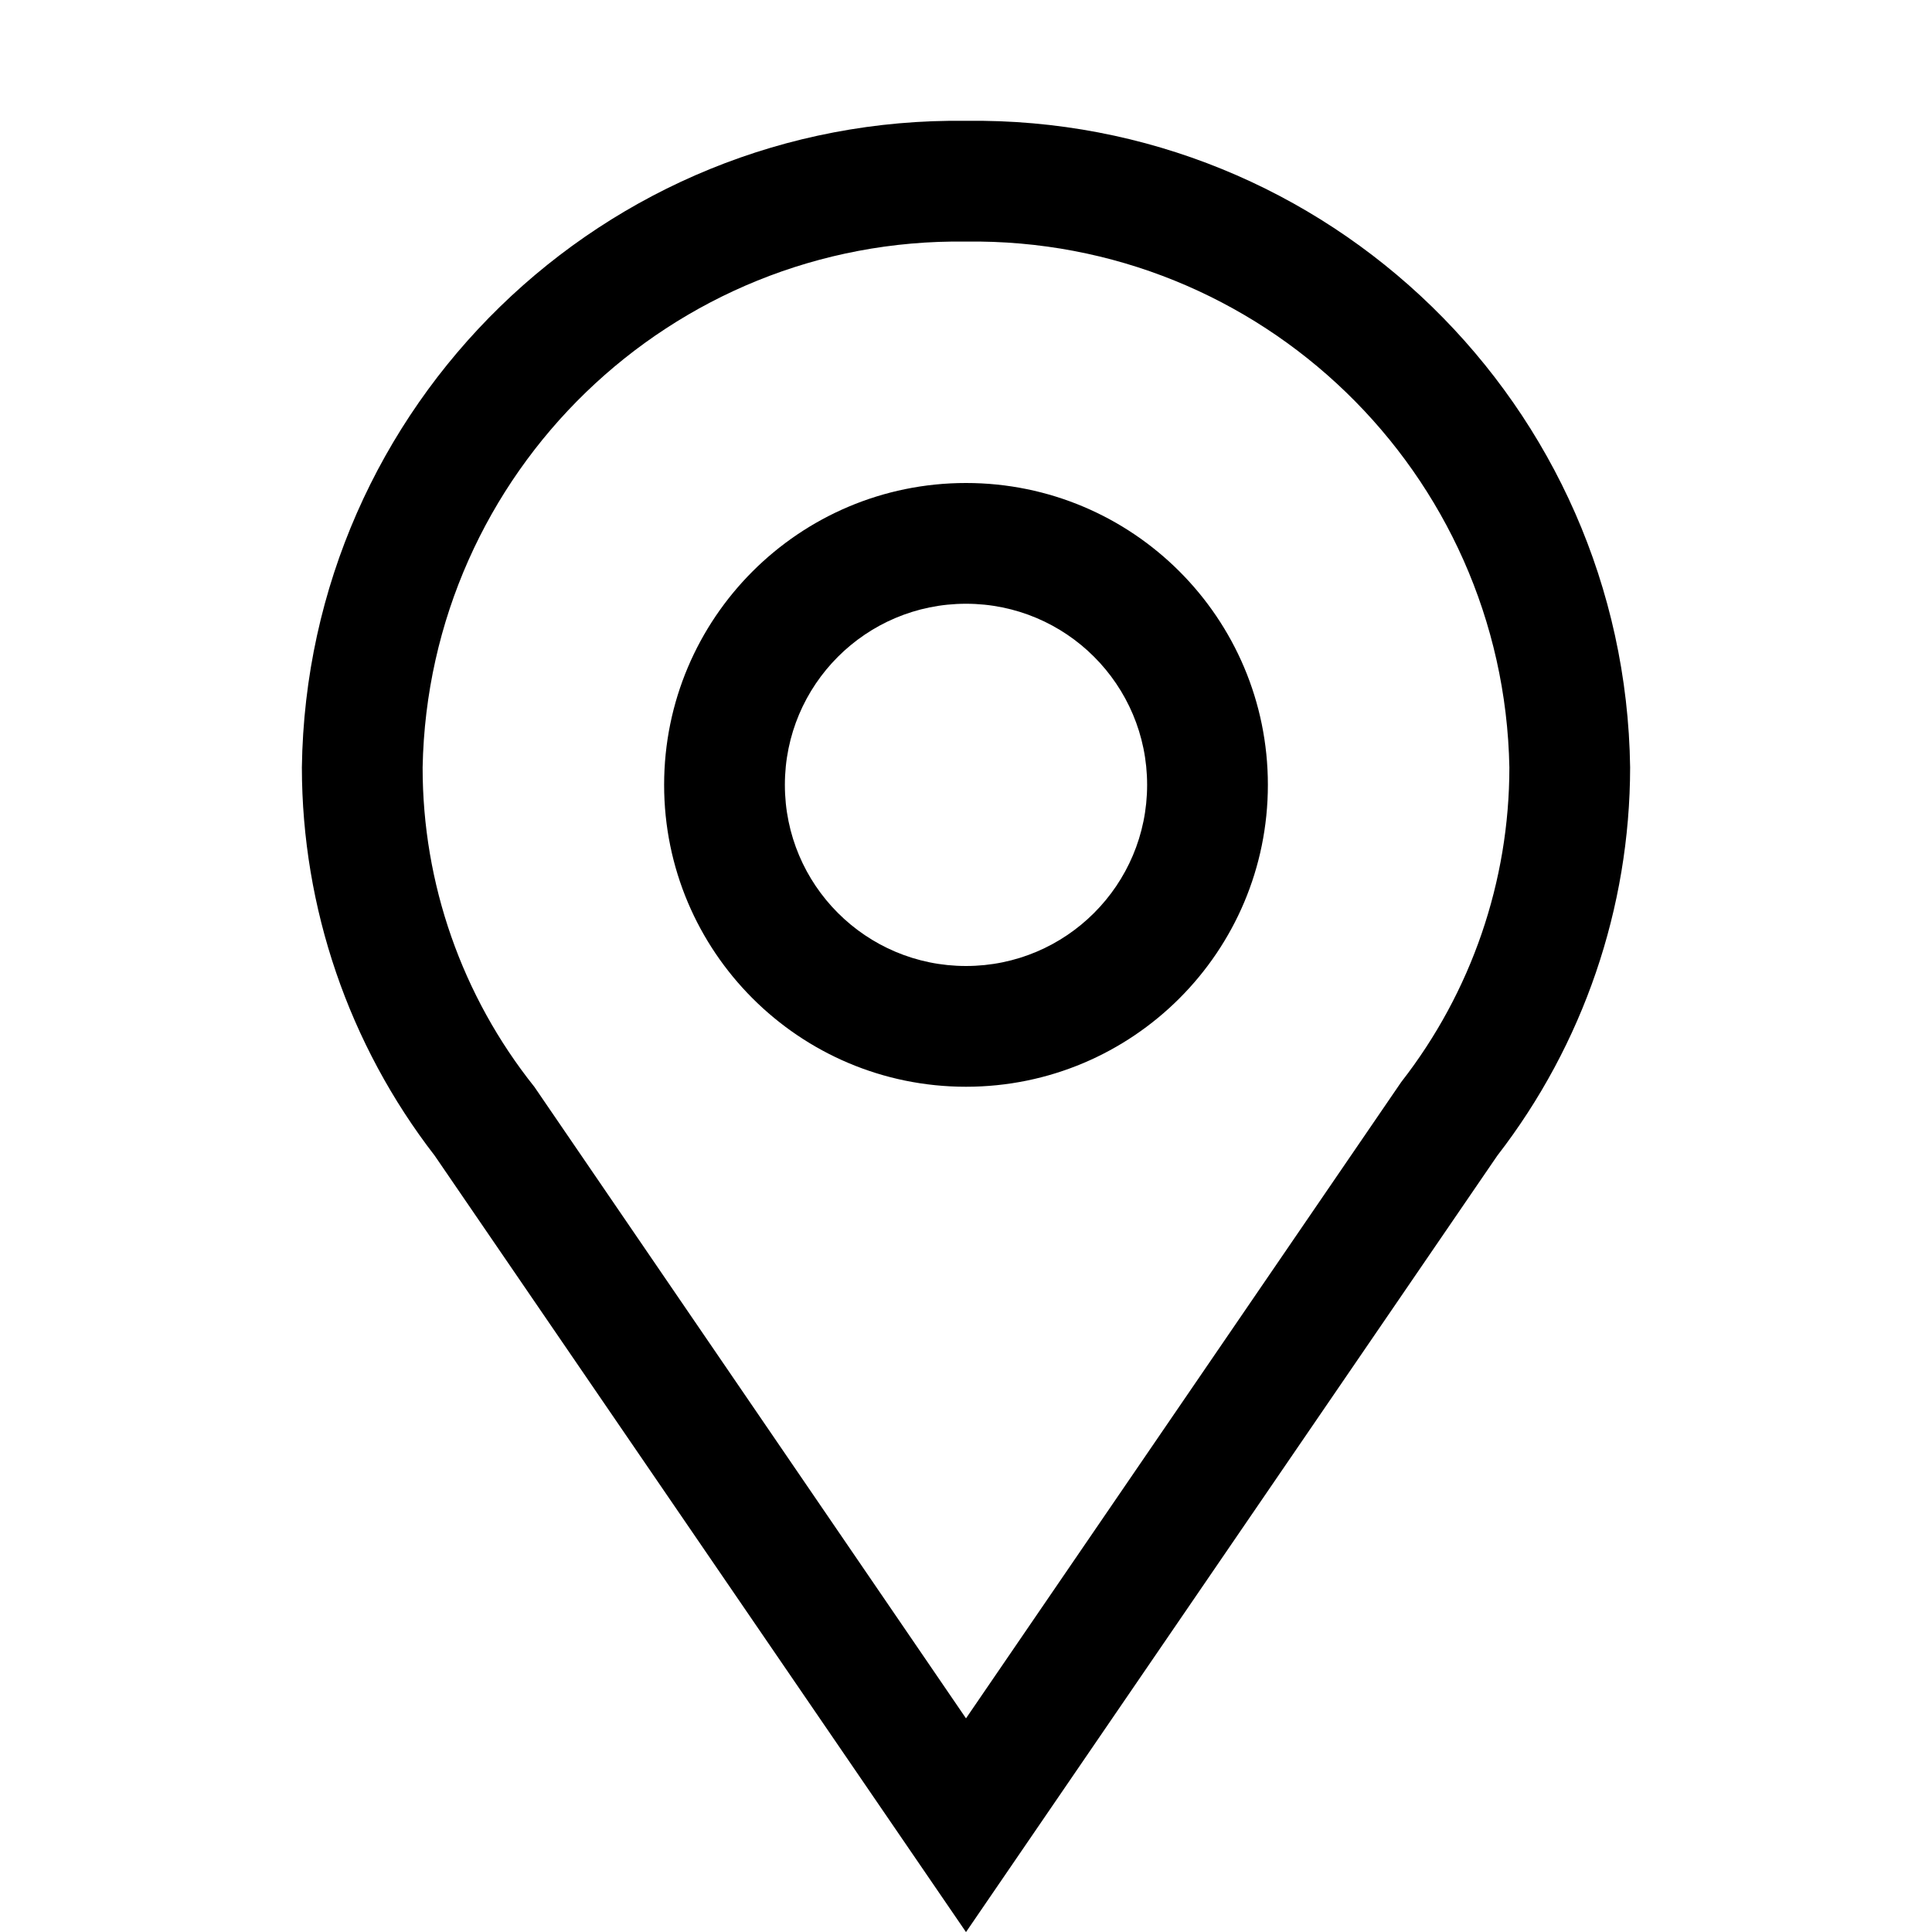
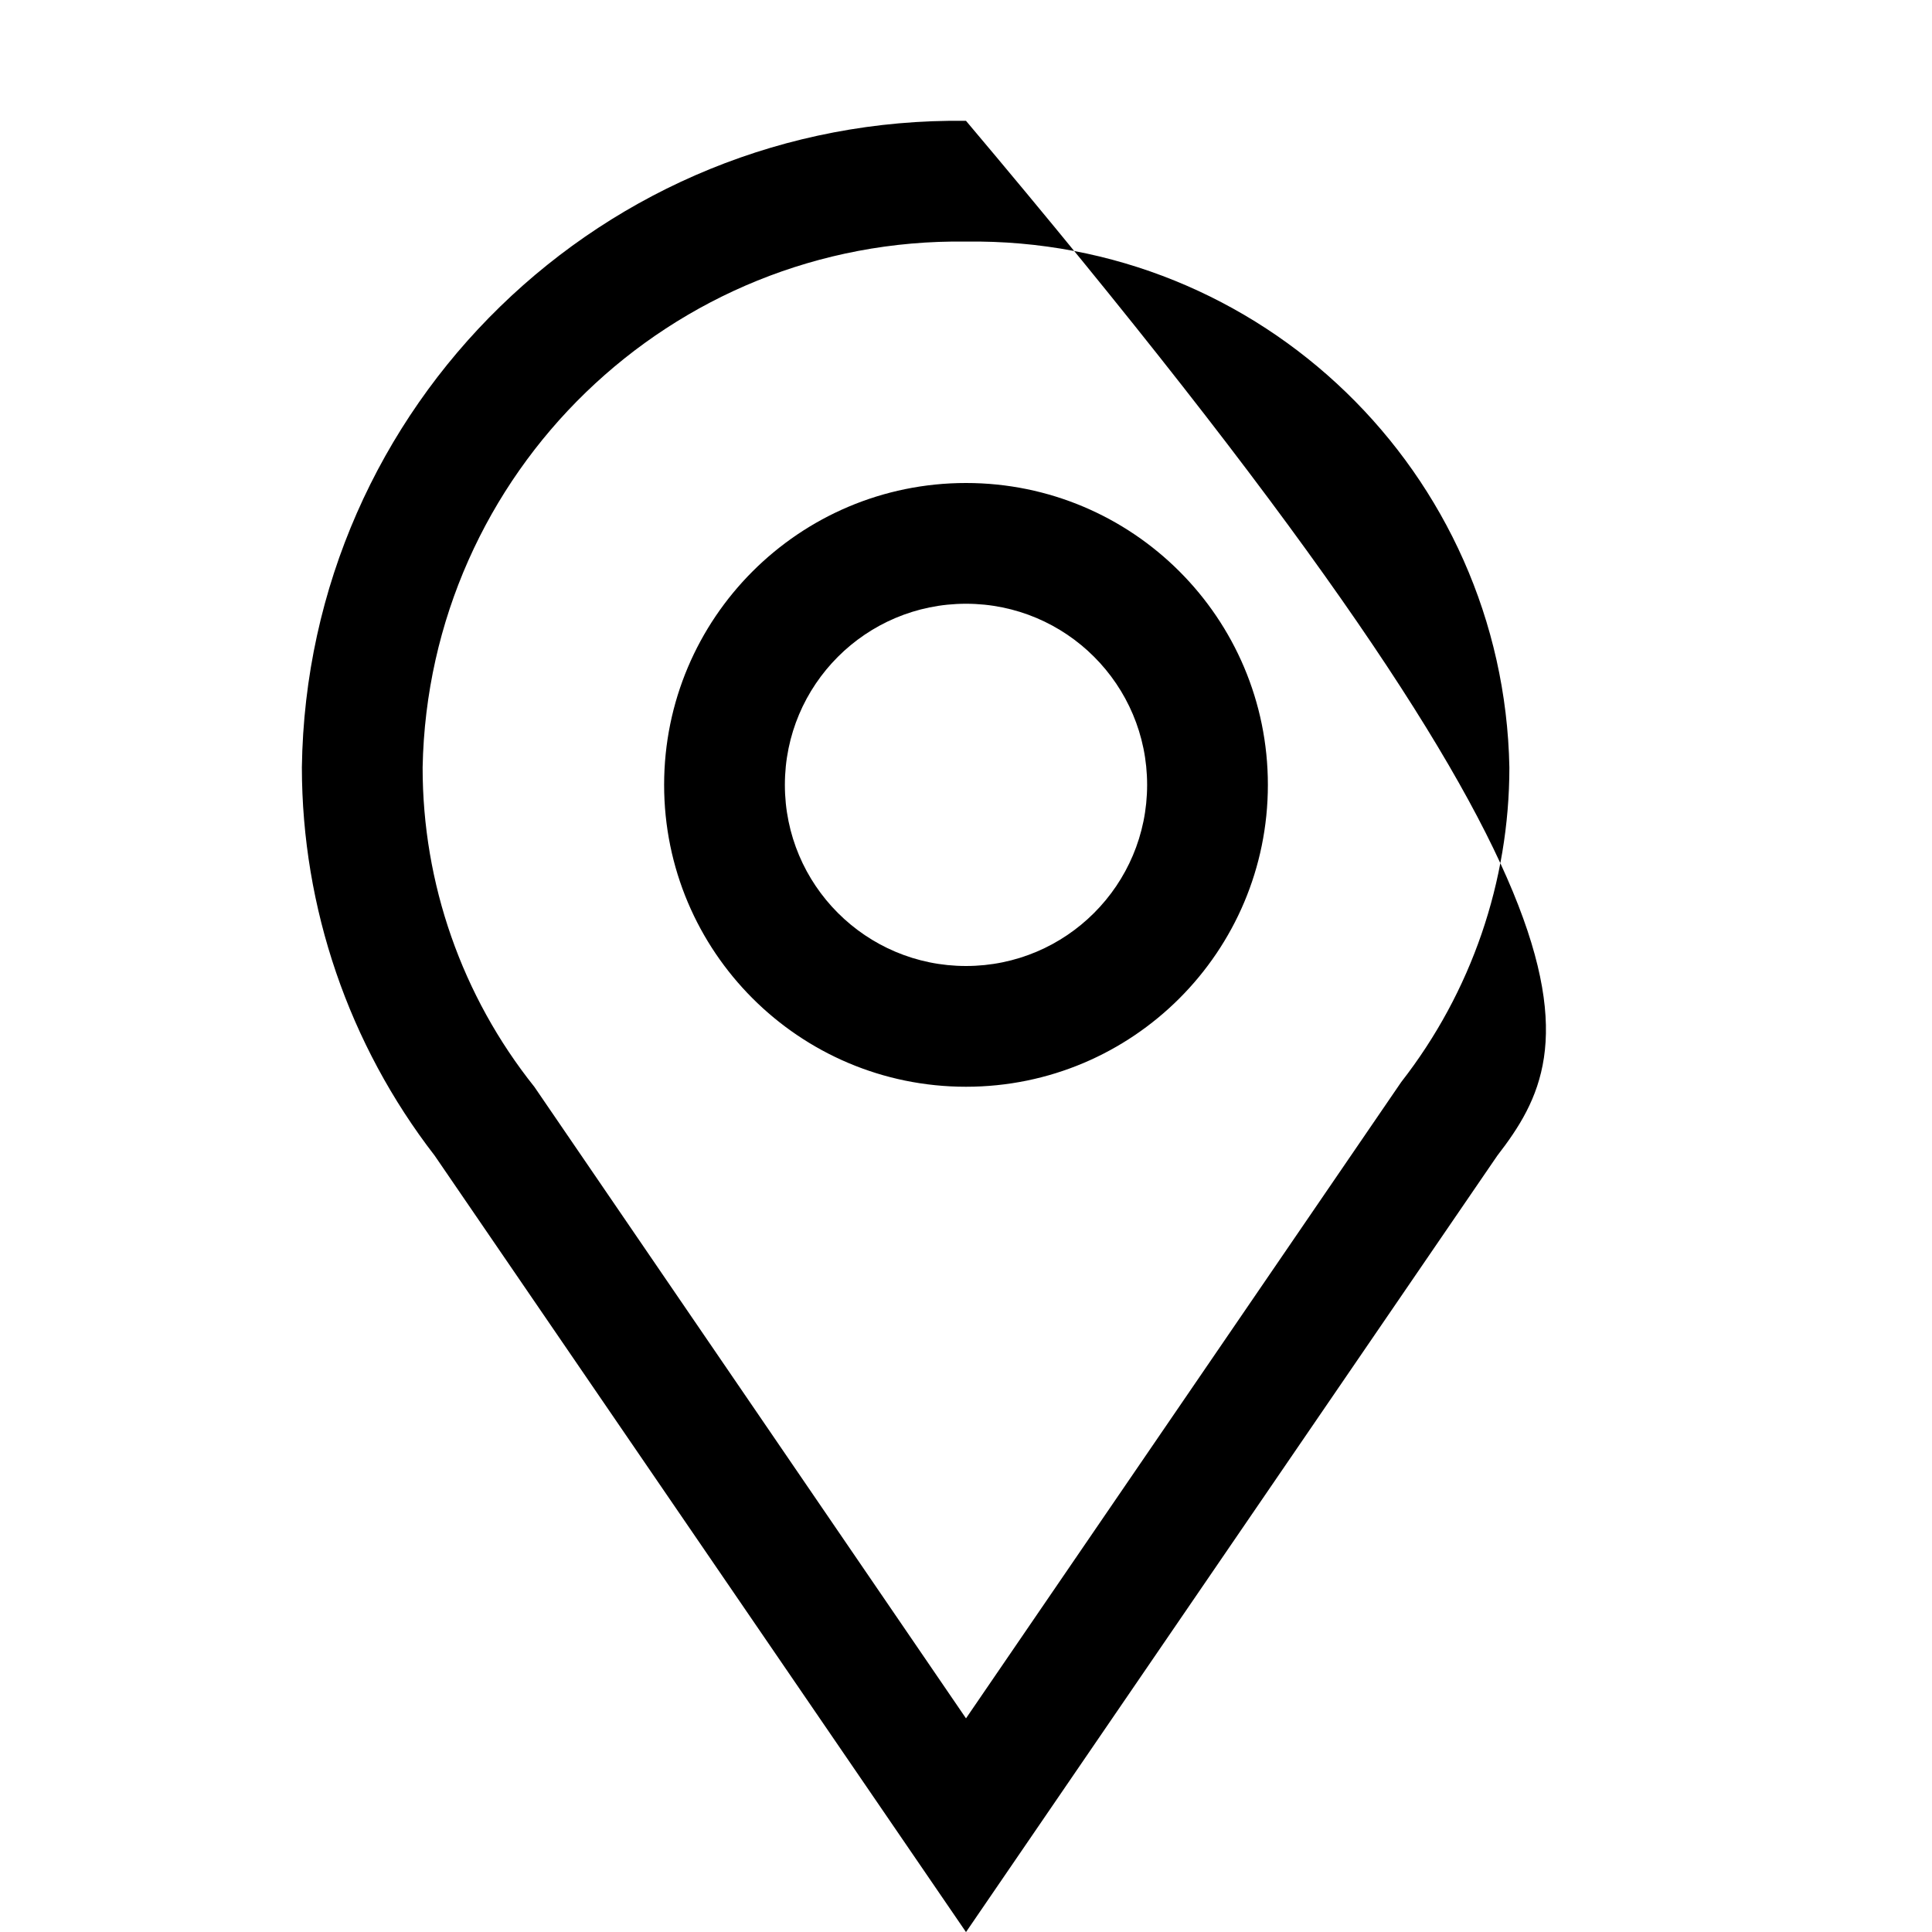
<svg xmlns="http://www.w3.org/2000/svg" width="24" height="24" viewBox="0 0 24 24" fill="none">
-   <path fill-rule="evenodd" clip-rule="evenodd" d="M3.75 9.533C3.812 5.038 7.504 1.442 12 1.501C16.496 1.442 20.188 5.038 20.25 9.533C20.248 11.279 19.668 12.975 18.6 14.356L12 24.001L5.4 14.356C4.332 12.975 3.752 11.279 3.75 9.533ZM18.75 9.533C18.68 5.87 15.664 2.951 12 3.001C8.336 2.951 5.32 5.87 5.25 9.533C5.249 10.975 5.738 12.374 6.638 13.501L12 21.346L17.407 13.441C18.278 12.324 18.75 10.949 18.75 9.533ZM12 7.5C13.243 7.5 14.25 8.507 14.25 9.75C14.25 10.993 13.243 12 12 12C10.757 12 9.75 10.993 9.75 9.75C9.75 8.507 10.757 7.5 12 7.5ZM8.25 9.75C8.25 7.679 9.929 6 12 6C14.071 6 15.75 7.679 15.75 9.75C15.75 11.821 14.071 13.5 12 13.5C9.929 13.5 8.25 11.821 8.25 9.75Z" fill="black" />
+   <path fill-rule="evenodd" clip-rule="evenodd" d="M3.75 9.533C3.812 5.038 7.504 1.442 12 1.501C20.248 11.279 19.668 12.975 18.6 14.356L12 24.001L5.4 14.356C4.332 12.975 3.752 11.279 3.75 9.533ZM18.75 9.533C18.68 5.87 15.664 2.951 12 3.001C8.336 2.951 5.32 5.87 5.25 9.533C5.249 10.975 5.738 12.374 6.638 13.501L12 21.346L17.407 13.441C18.278 12.324 18.75 10.949 18.75 9.533ZM12 7.5C13.243 7.5 14.25 8.507 14.25 9.75C14.25 10.993 13.243 12 12 12C10.757 12 9.75 10.993 9.75 9.75C9.75 8.507 10.757 7.5 12 7.5ZM8.25 9.75C8.25 7.679 9.929 6 12 6C14.071 6 15.75 7.679 15.75 9.75C15.75 11.821 14.071 13.5 12 13.5C9.929 13.5 8.25 11.821 8.25 9.75Z" fill="black" />
</svg>